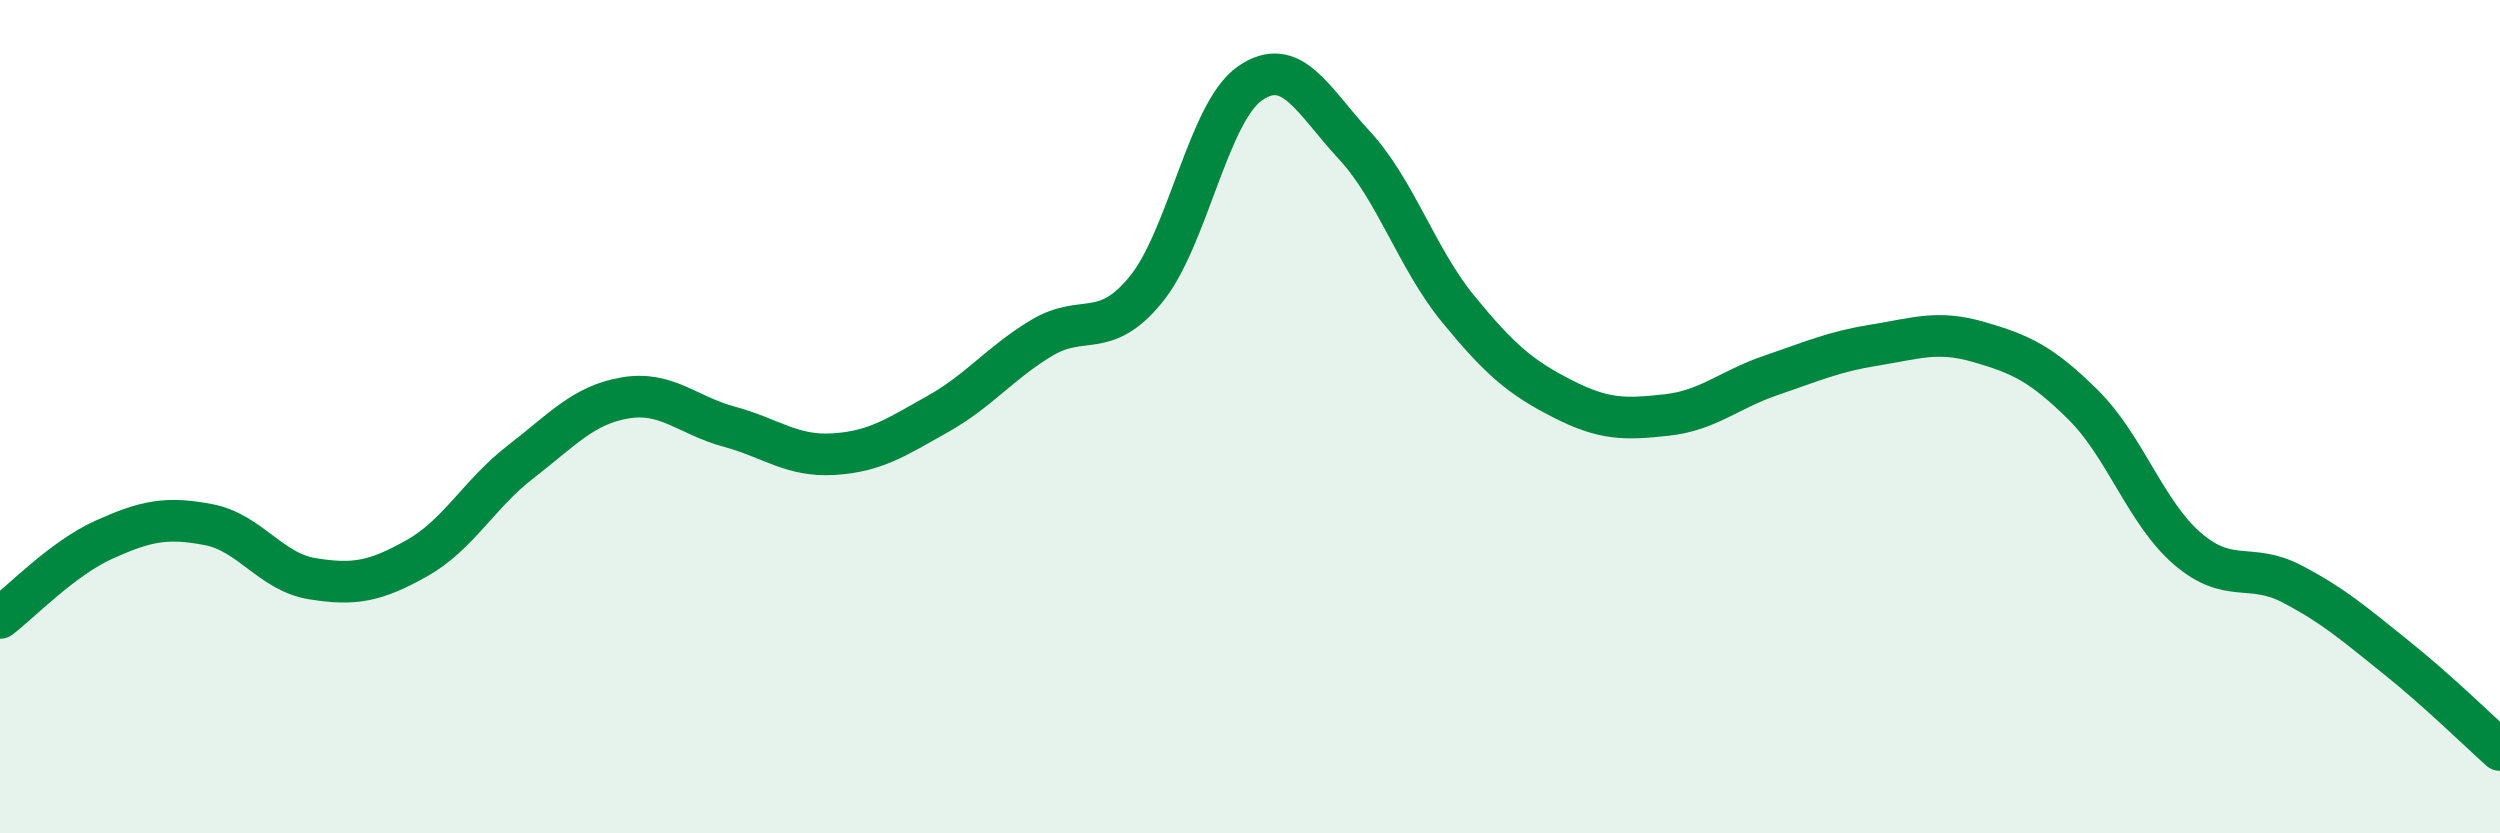
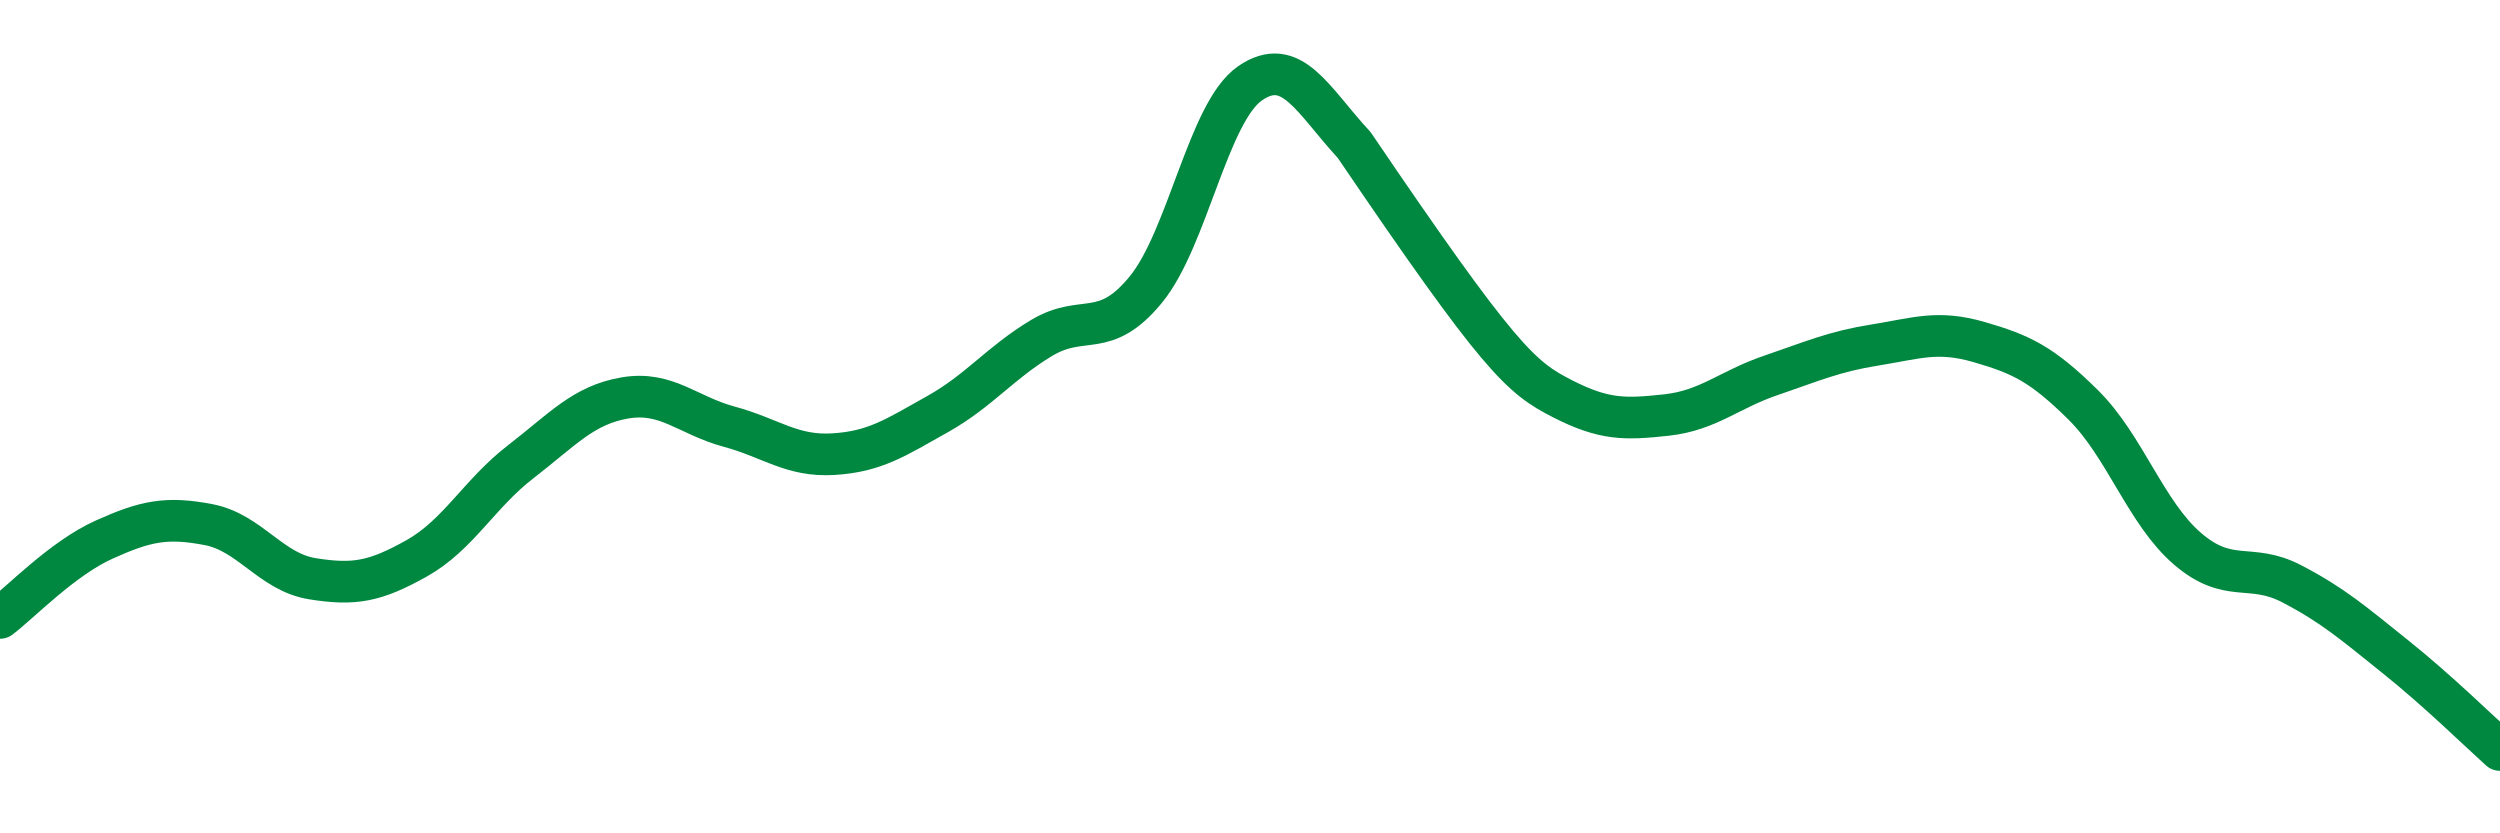
<svg xmlns="http://www.w3.org/2000/svg" width="60" height="20" viewBox="0 0 60 20">
-   <path d="M 0,14.83 C 0.5,14.45 1.5,13.4 2.5,12.95 C 3.5,12.5 4,12.4 5,12.59 C 6,12.78 6.5,13.73 7.5,13.89 C 8.5,14.05 9,13.96 10,13.4 C 11,12.84 11.5,11.85 12.5,11.08 C 13.5,10.31 14,9.72 15,9.55 C 16,9.38 16.5,9.97 17.5,10.24 C 18.5,10.51 19,10.96 20,10.9 C 21,10.84 21.5,10.5 22.5,9.94 C 23.5,9.38 24,8.71 25,8.11 C 26,7.51 26.5,8.17 27.5,6.95 C 28.5,5.73 29,2.69 30,2 C 31,1.31 31.5,2.4 32.5,3.48 C 33.5,4.56 34,6.2 35,7.42 C 36,8.64 36.5,9.06 37.5,9.57 C 38.5,10.08 39,10.07 40,9.96 C 41,9.85 41.5,9.35 42.5,9.01 C 43.5,8.67 44,8.44 45,8.28 C 46,8.12 46.5,7.92 47.5,8.21 C 48.5,8.5 49,8.73 50,9.72 C 51,10.71 51.5,12.31 52.5,13.17 C 53.5,14.03 54,13.49 55,14.01 C 56,14.53 56.5,14.97 57.5,15.77 C 58.5,16.57 59.5,17.55 60,18L60 20L0 20Z" fill="#008740" opacity="0.1" stroke-linecap="round" stroke-linejoin="round" />
-   <path d="M 0,14.83 C 0.5,14.45 1.5,13.4 2.5,12.95 C 3.5,12.5 4,12.4 5,12.59 C 6,12.78 6.5,13.73 7.5,13.89 C 8.5,14.05 9,13.96 10,13.4 C 11,12.84 11.5,11.85 12.5,11.08 C 13.5,10.31 14,9.72 15,9.55 C 16,9.38 16.5,9.97 17.5,10.24 C 18.5,10.51 19,10.96 20,10.9 C 21,10.84 21.5,10.5 22.5,9.94 C 23.5,9.38 24,8.71 25,8.11 C 26,7.51 26.5,8.17 27.5,6.95 C 28.5,5.73 29,2.69 30,2 C 31,1.31 31.5,2.4 32.5,3.48 C 33.5,4.56 34,6.2 35,7.42 C 36,8.64 36.5,9.06 37.5,9.57 C 38.5,10.08 39,10.07 40,9.96 C 41,9.85 41.5,9.35 42.5,9.01 C 43.5,8.67 44,8.44 45,8.28 C 46,8.12 46.5,7.92 47.5,8.21 C 48.5,8.5 49,8.73 50,9.72 C 51,10.71 51.5,12.31 52.5,13.17 C 53.5,14.03 54,13.49 55,14.01 C 56,14.53 56.5,14.97 57.5,15.77 C 58.5,16.57 59.5,17.55 60,18" stroke="#008740" stroke-width="1" fill="none" stroke-linecap="round" stroke-linejoin="round" />
+   <path d="M 0,14.83 C 0.5,14.45 1.5,13.4 2.5,12.95 C 3.5,12.5 4,12.4 5,12.59 C 6,12.78 6.5,13.73 7.5,13.89 C 8.5,14.05 9,13.96 10,13.4 C 11,12.84 11.5,11.85 12.5,11.08 C 13.5,10.31 14,9.72 15,9.55 C 16,9.38 16.5,9.97 17.5,10.24 C 18.5,10.51 19,10.96 20,10.9 C 21,10.84 21.5,10.5 22.5,9.94 C 23.5,9.38 24,8.71 25,8.11 C 26,7.51 26.5,8.17 27.5,6.95 C 28.5,5.73 29,2.69 30,2 C 31,1.31 31.5,2.4 32.5,3.48 C 36,8.64 36.5,9.06 37.5,9.57 C 38.5,10.08 39,10.07 40,9.96 C 41,9.85 41.5,9.35 42.5,9.01 C 43.5,8.67 44,8.44 45,8.28 C 46,8.12 46.5,7.92 47.5,8.21 C 48.5,8.5 49,8.73 50,9.72 C 51,10.71 51.5,12.31 52.5,13.17 C 53.5,14.03 54,13.49 55,14.01 C 56,14.53 56.5,14.97 57.5,15.77 C 58.5,16.57 59.5,17.55 60,18" stroke="#008740" stroke-width="1" fill="none" stroke-linecap="round" stroke-linejoin="round" />
</svg>